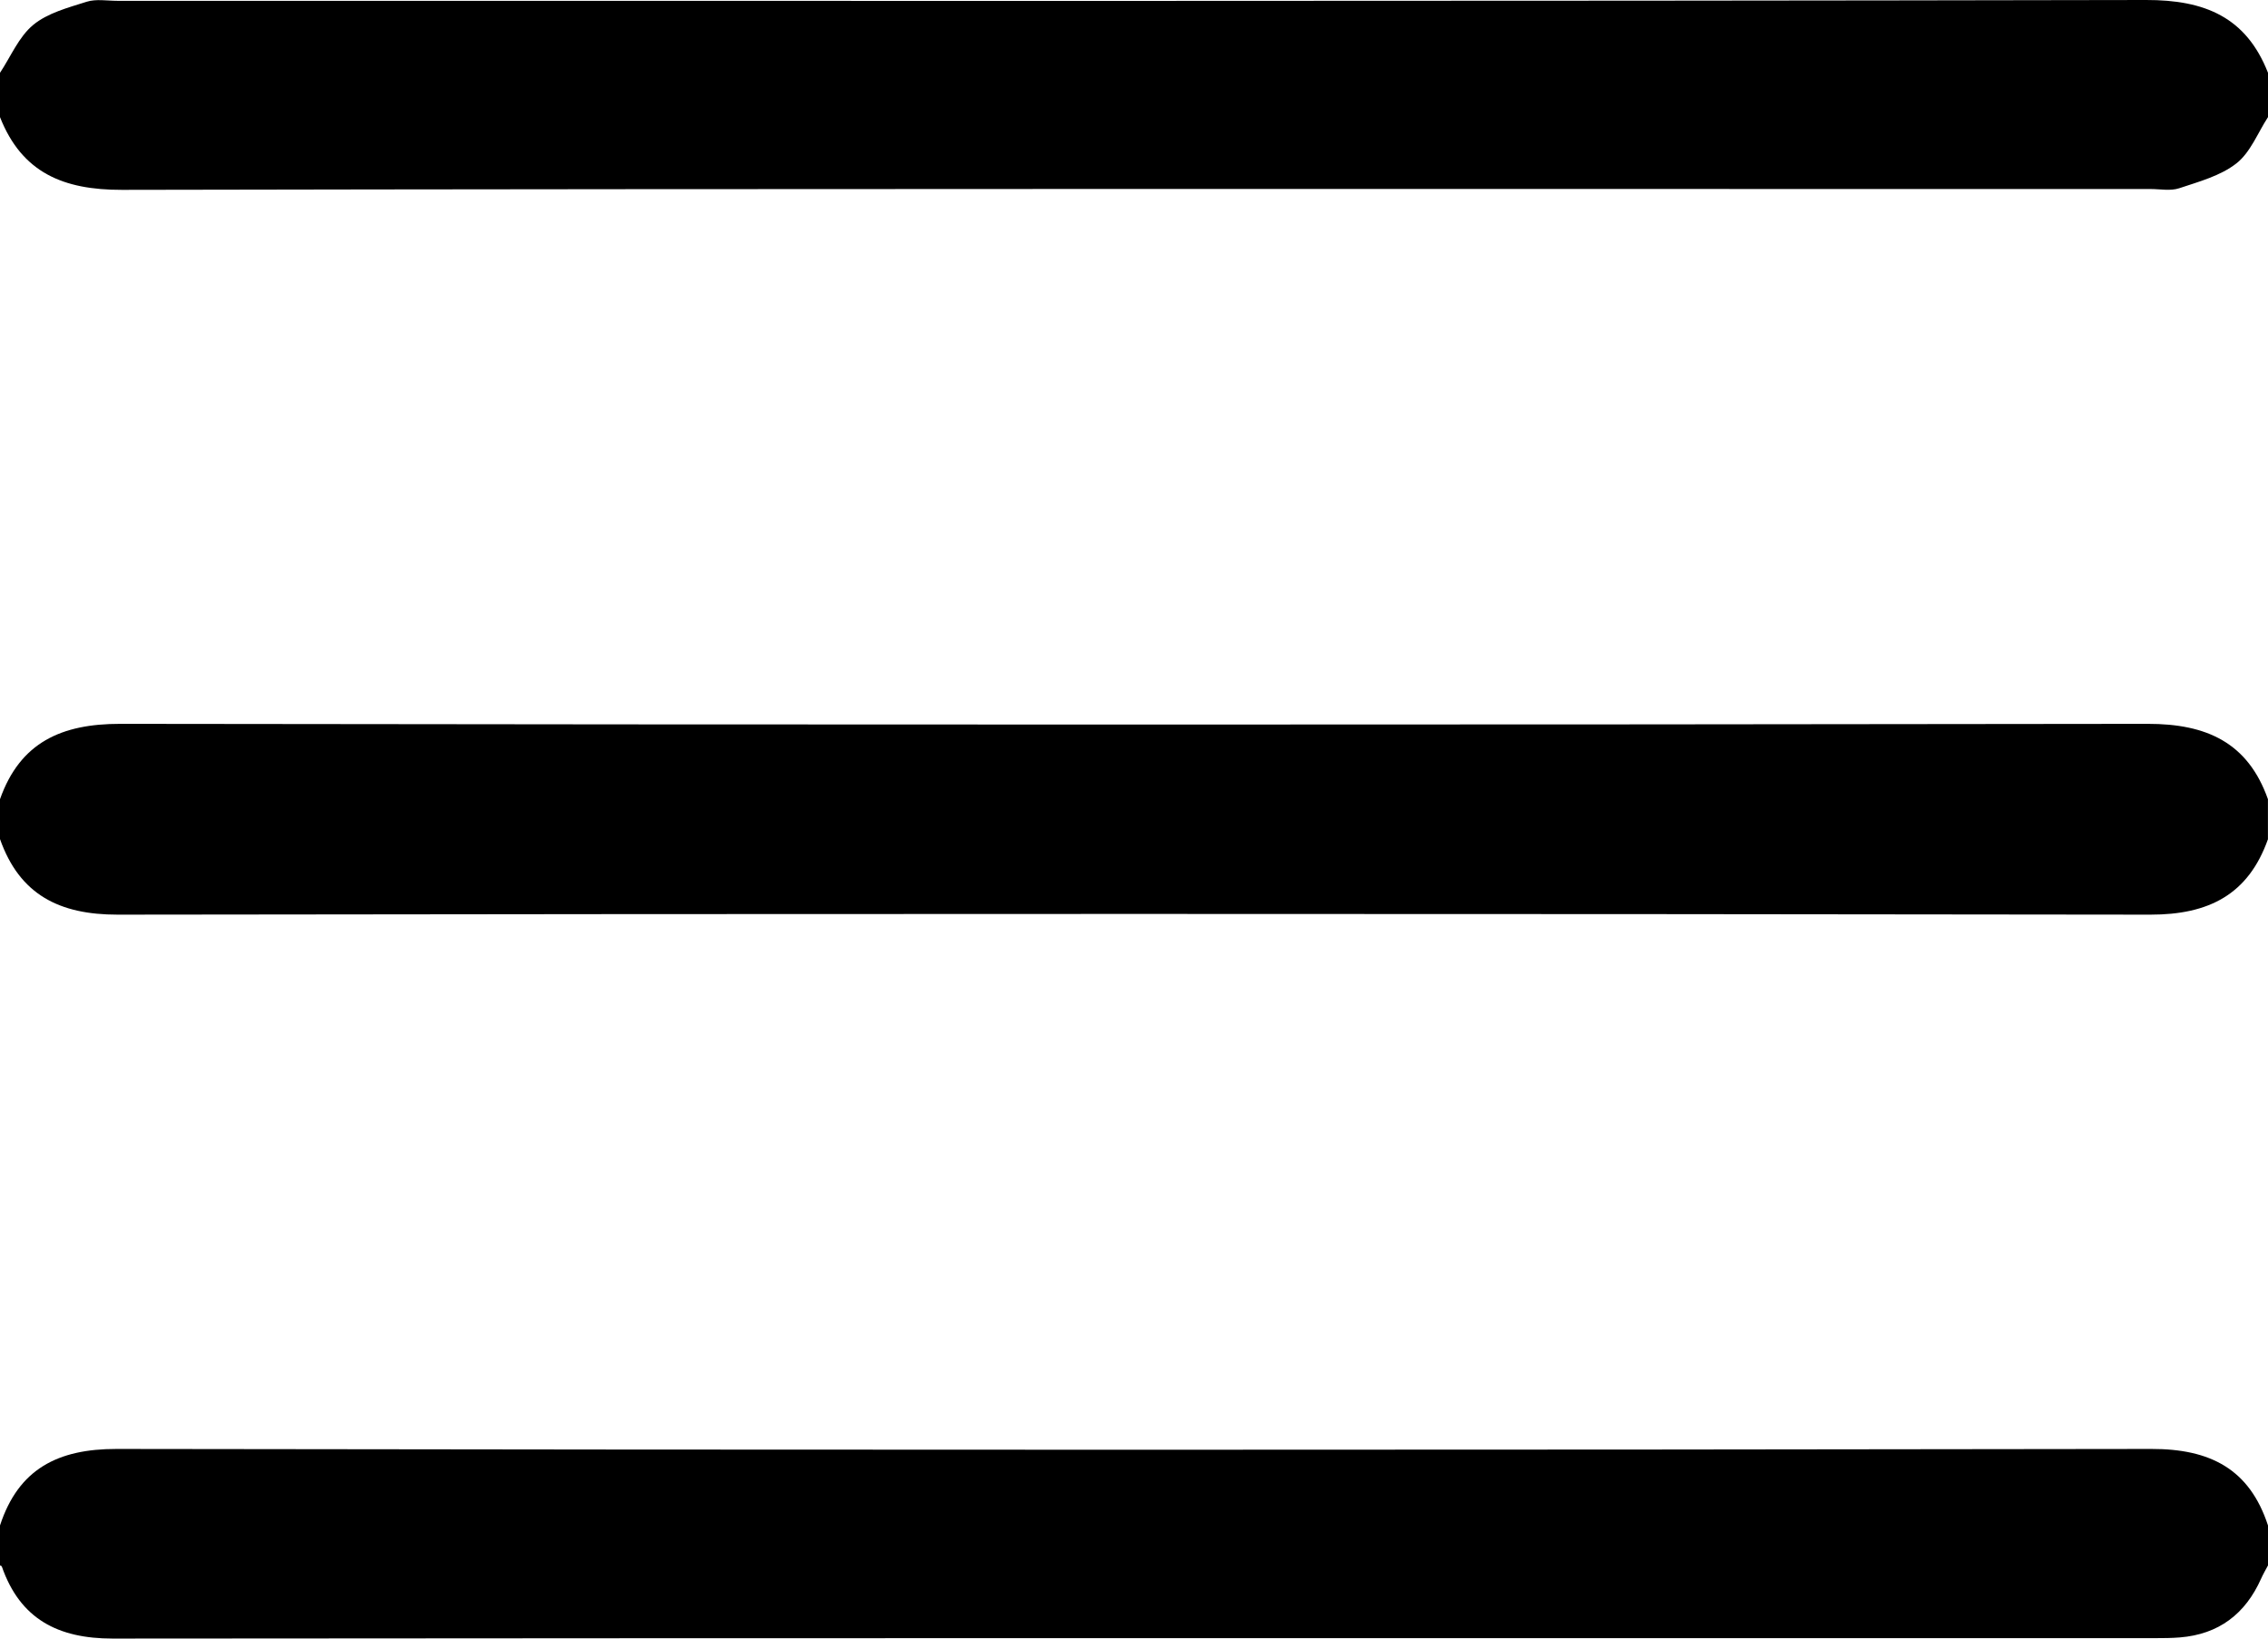
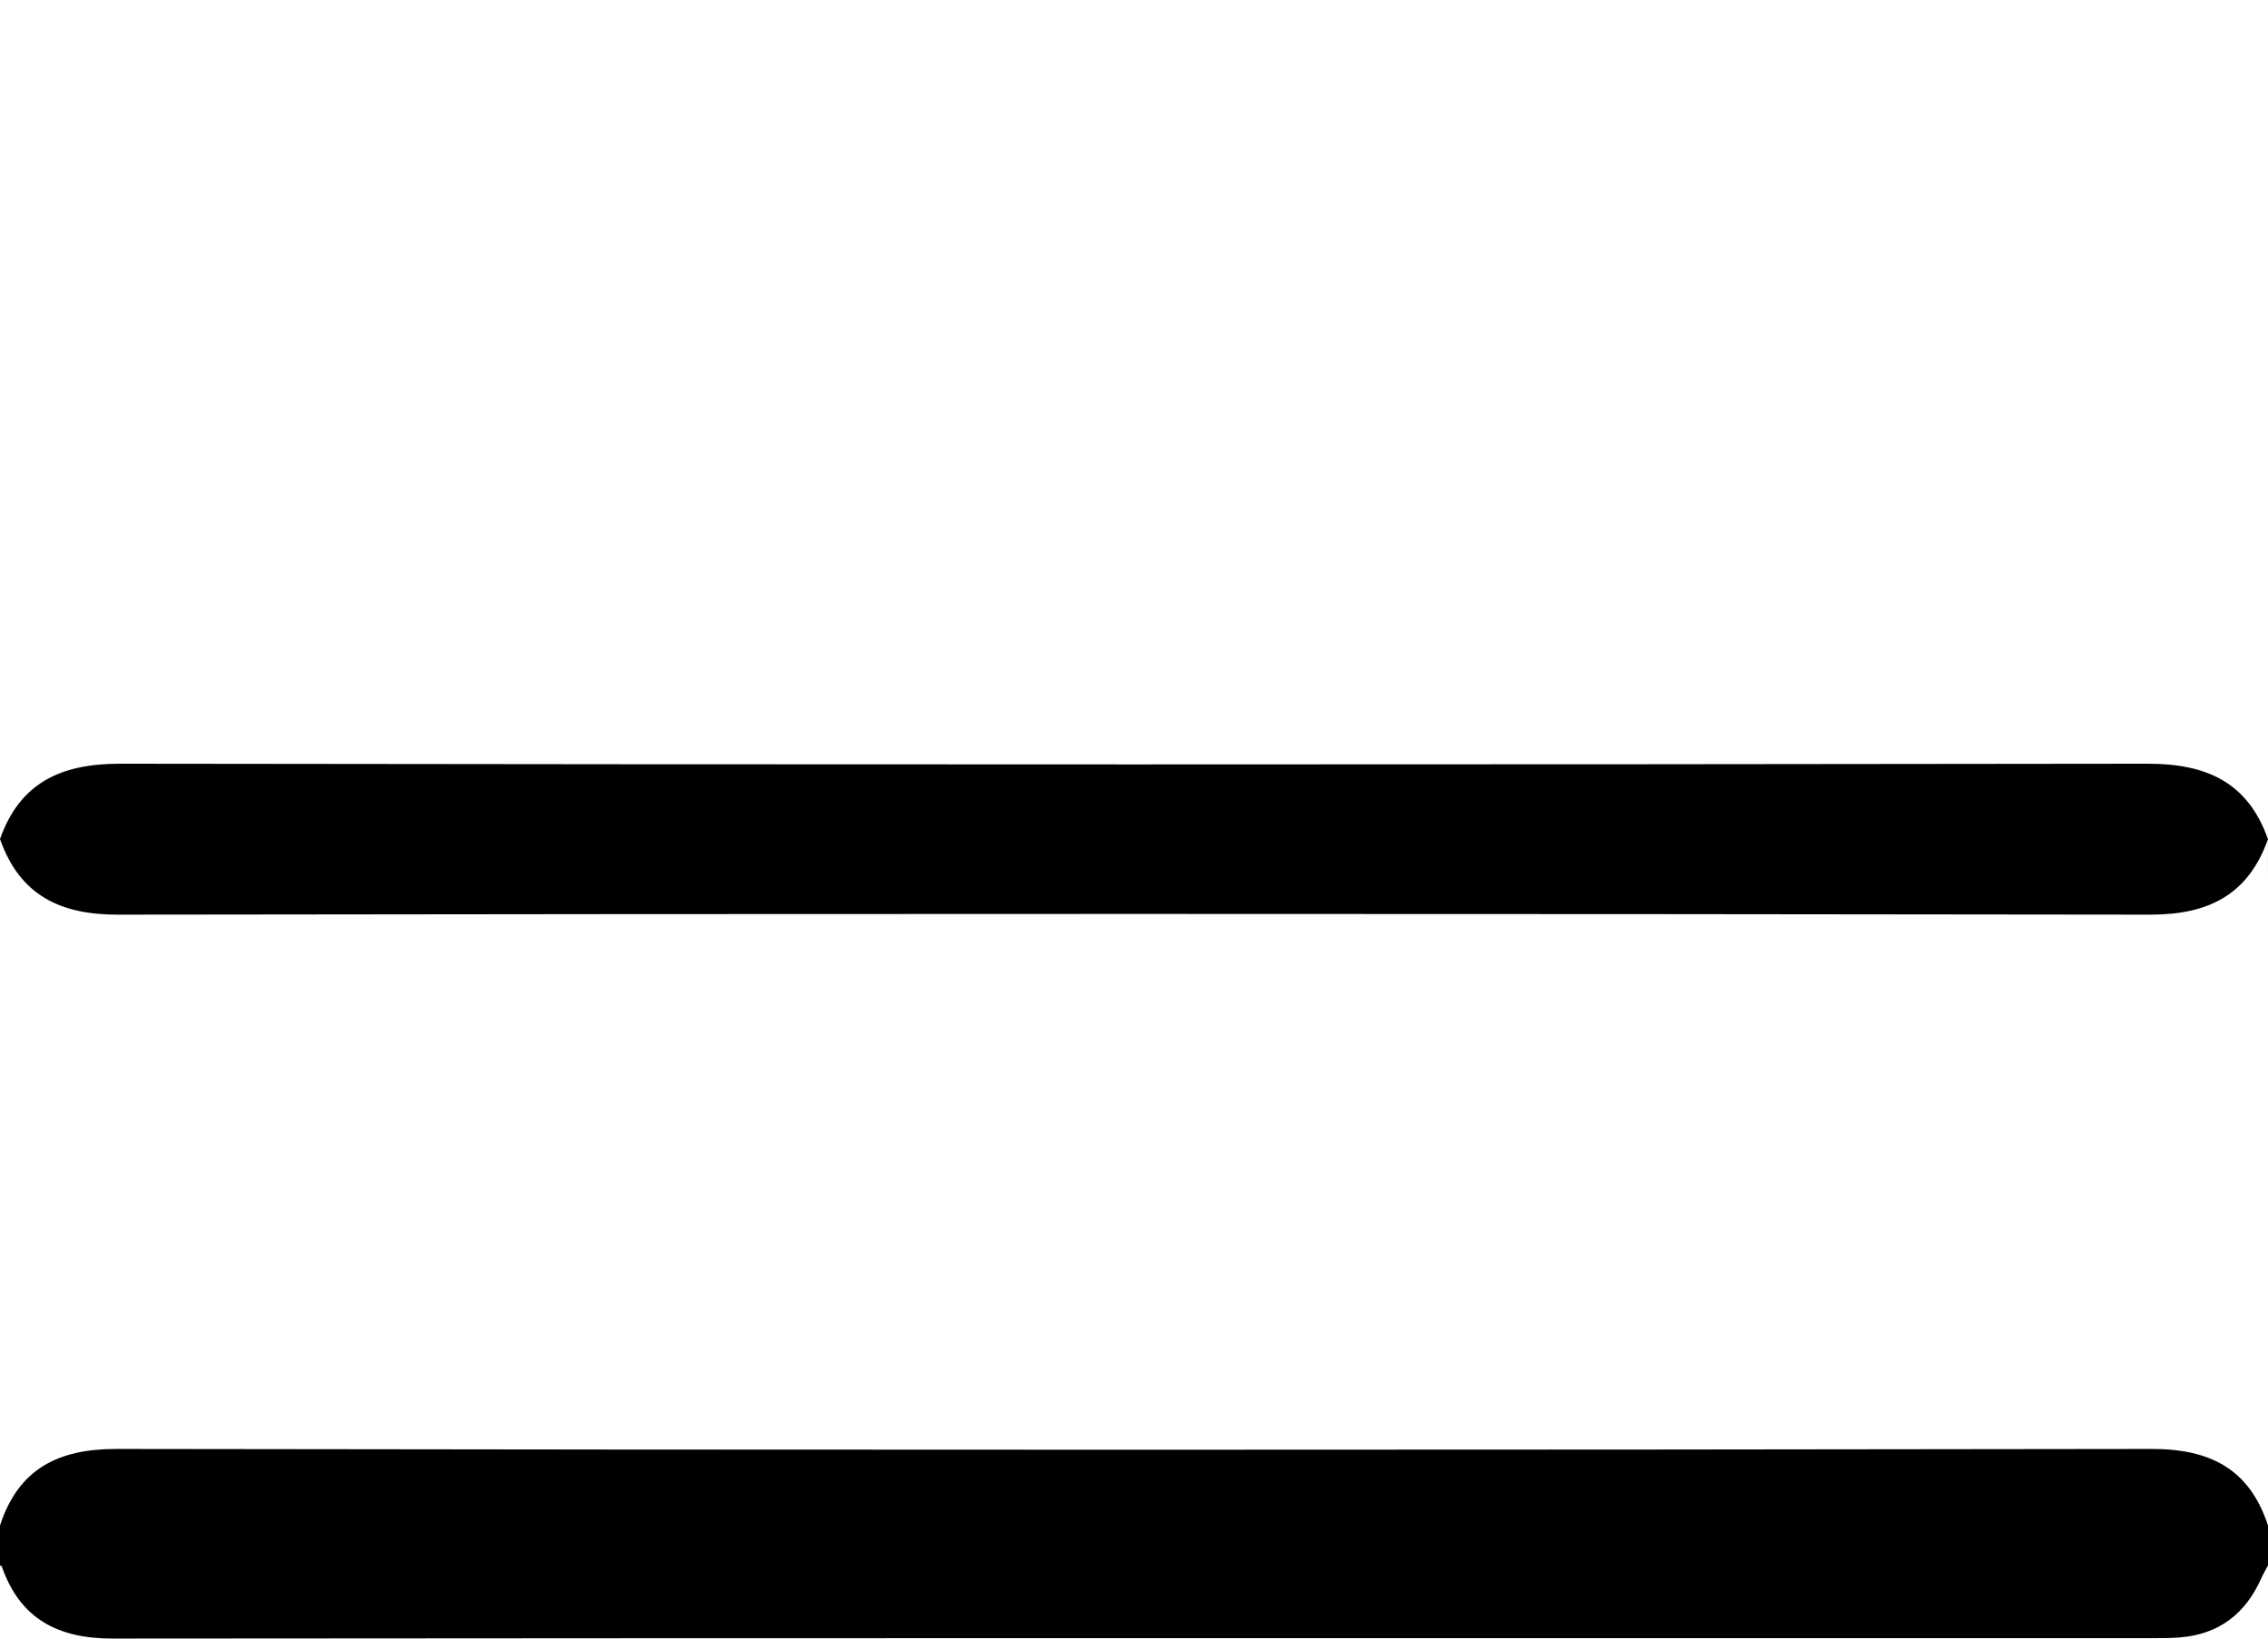
<svg xmlns="http://www.w3.org/2000/svg" id="uuid-44745ab9-ac2e-4fa7-9caf-5dbddaea7ffa" data-name="Calque 2" viewBox="0 0 384 277.49">
  <g id="uuid-3c1bb905-0bbf-43fd-85e1-645667c53e59" data-name="Calque 1">
-     <path d="M384,142.09c-3.33,9.43-10.07,12.81-19.91,12.8-114.72-.16-229.45-.16-344.17,0C10.07,154.9,3.32,151.52,0,142.09v-6.75c3.41-9.65,10.45-12.77,20.34-12.76,114.44.16,228.88.16,343.31,0,9.9-.01,16.93,3.13,20.34,12.76v6.75Z" style="stroke-width: 0px;" />
-     <path d="M0,12.33c1.83-2.76,3.18-6.09,5.62-8.11C8.06,2.2,11.52,1.3,14.66.3c1.6-.51,3.47-.16,5.22-.16C134.38.14,248.87.22,363.37,0c9.91-.02,16.93,2.89,20.63,12.33v7.5c-1.74,2.67-2.97,5.98-5.35,7.84-2.69,2.11-6.34,3.09-9.69,4.21-1.47.49-3.22.13-4.85.13-114.49,0-228.98-.08-343.47.14C10.73,32.17,3.71,29.25,0,19.83,0,17.33,0,14.83,0,12.33Z" style="stroke-width: 0px;" />
+     <path d="M384,142.09c-3.33,9.43-10.07,12.81-19.91,12.8-114.72-.16-229.45-.16-344.17,0C10.07,154.9,3.32,151.52,0,142.09c3.41-9.65,10.45-12.77,20.34-12.76,114.44.16,228.88.16,343.31,0,9.9-.01,16.93,3.13,20.34,12.76v6.75Z" style="stroke-width: 0px;" />
    <path d="M384,265.09c-.39.74-.82,1.47-1.16,2.23-2.67,6-7.18,9.44-13.78,9.97-1.37.11-2.74.12-4.12.12-115.29,0-230.58-.03-345.88.07-9.2,0-15.65-3.28-18.75-12.2-.03-.09-.2-.13-.31-.2,0-2.25,0-4.5,0-6.75,3.13-9.57,9.79-12.97,19.72-12.96,114.85.18,229.7.18,344.55,0,9.93-.02,16.6,3.39,19.73,12.96v6.75Z" style="stroke-width: 0px;" />
  </g>
</svg>